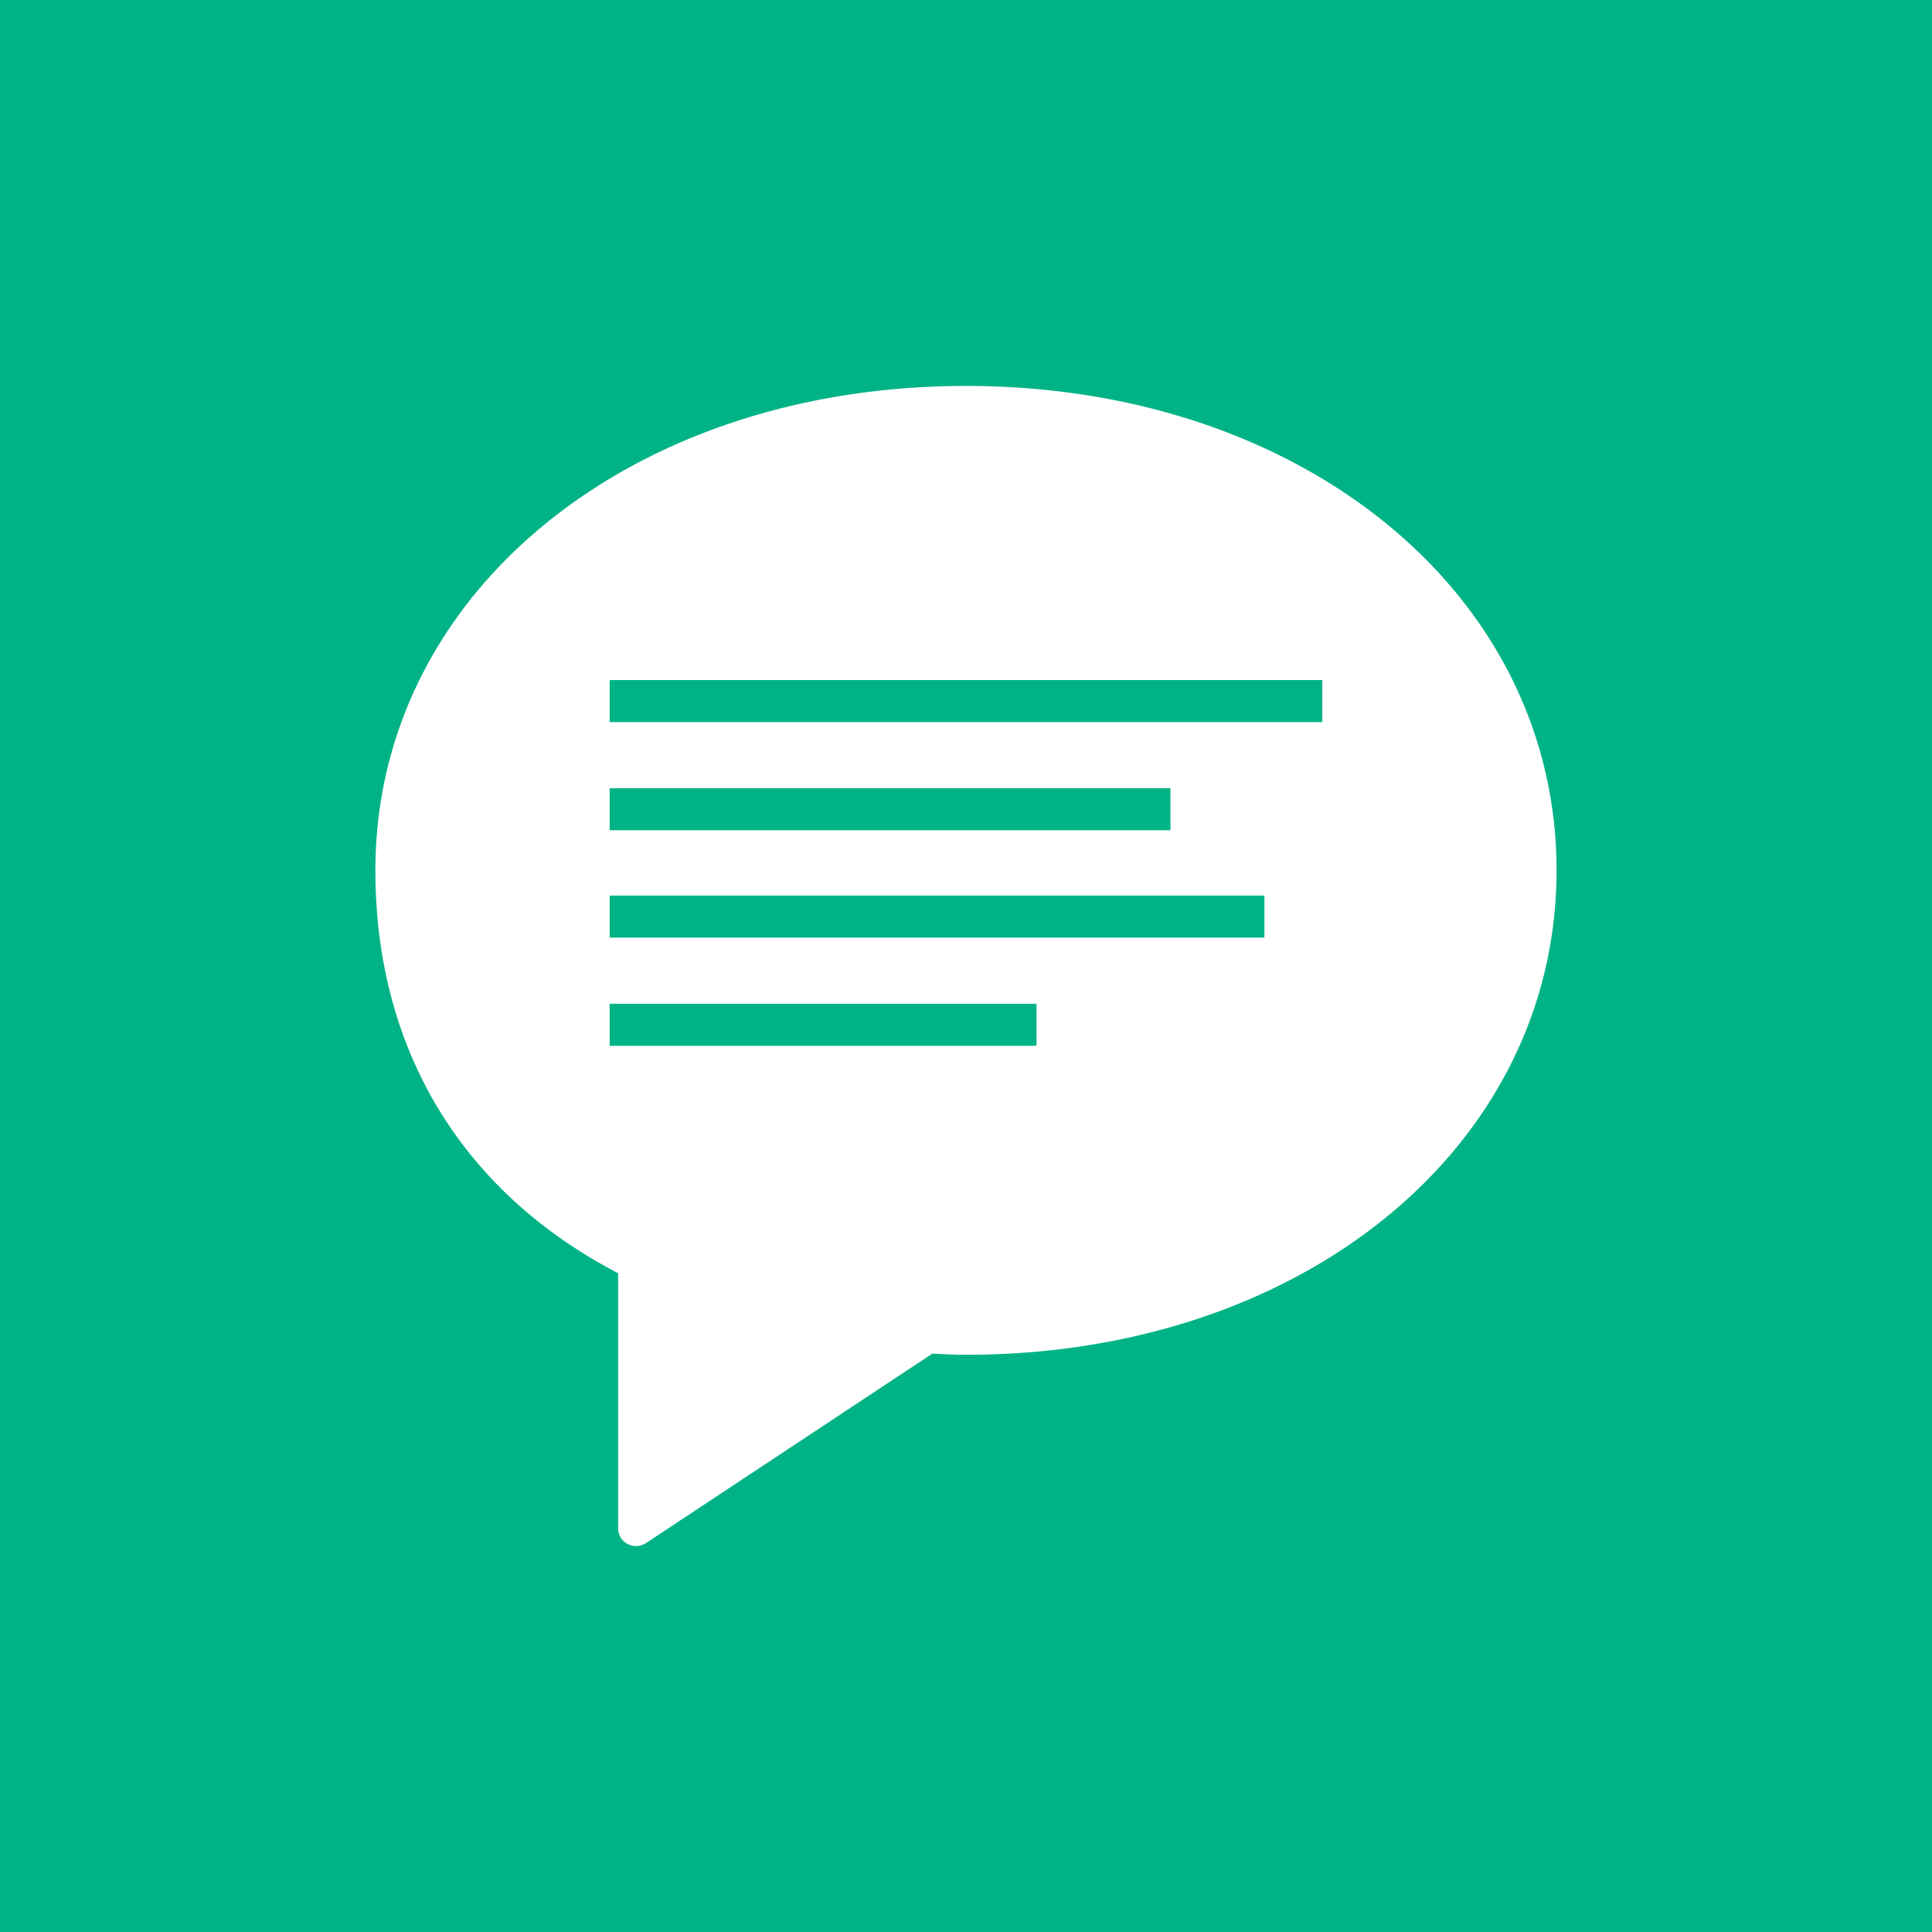
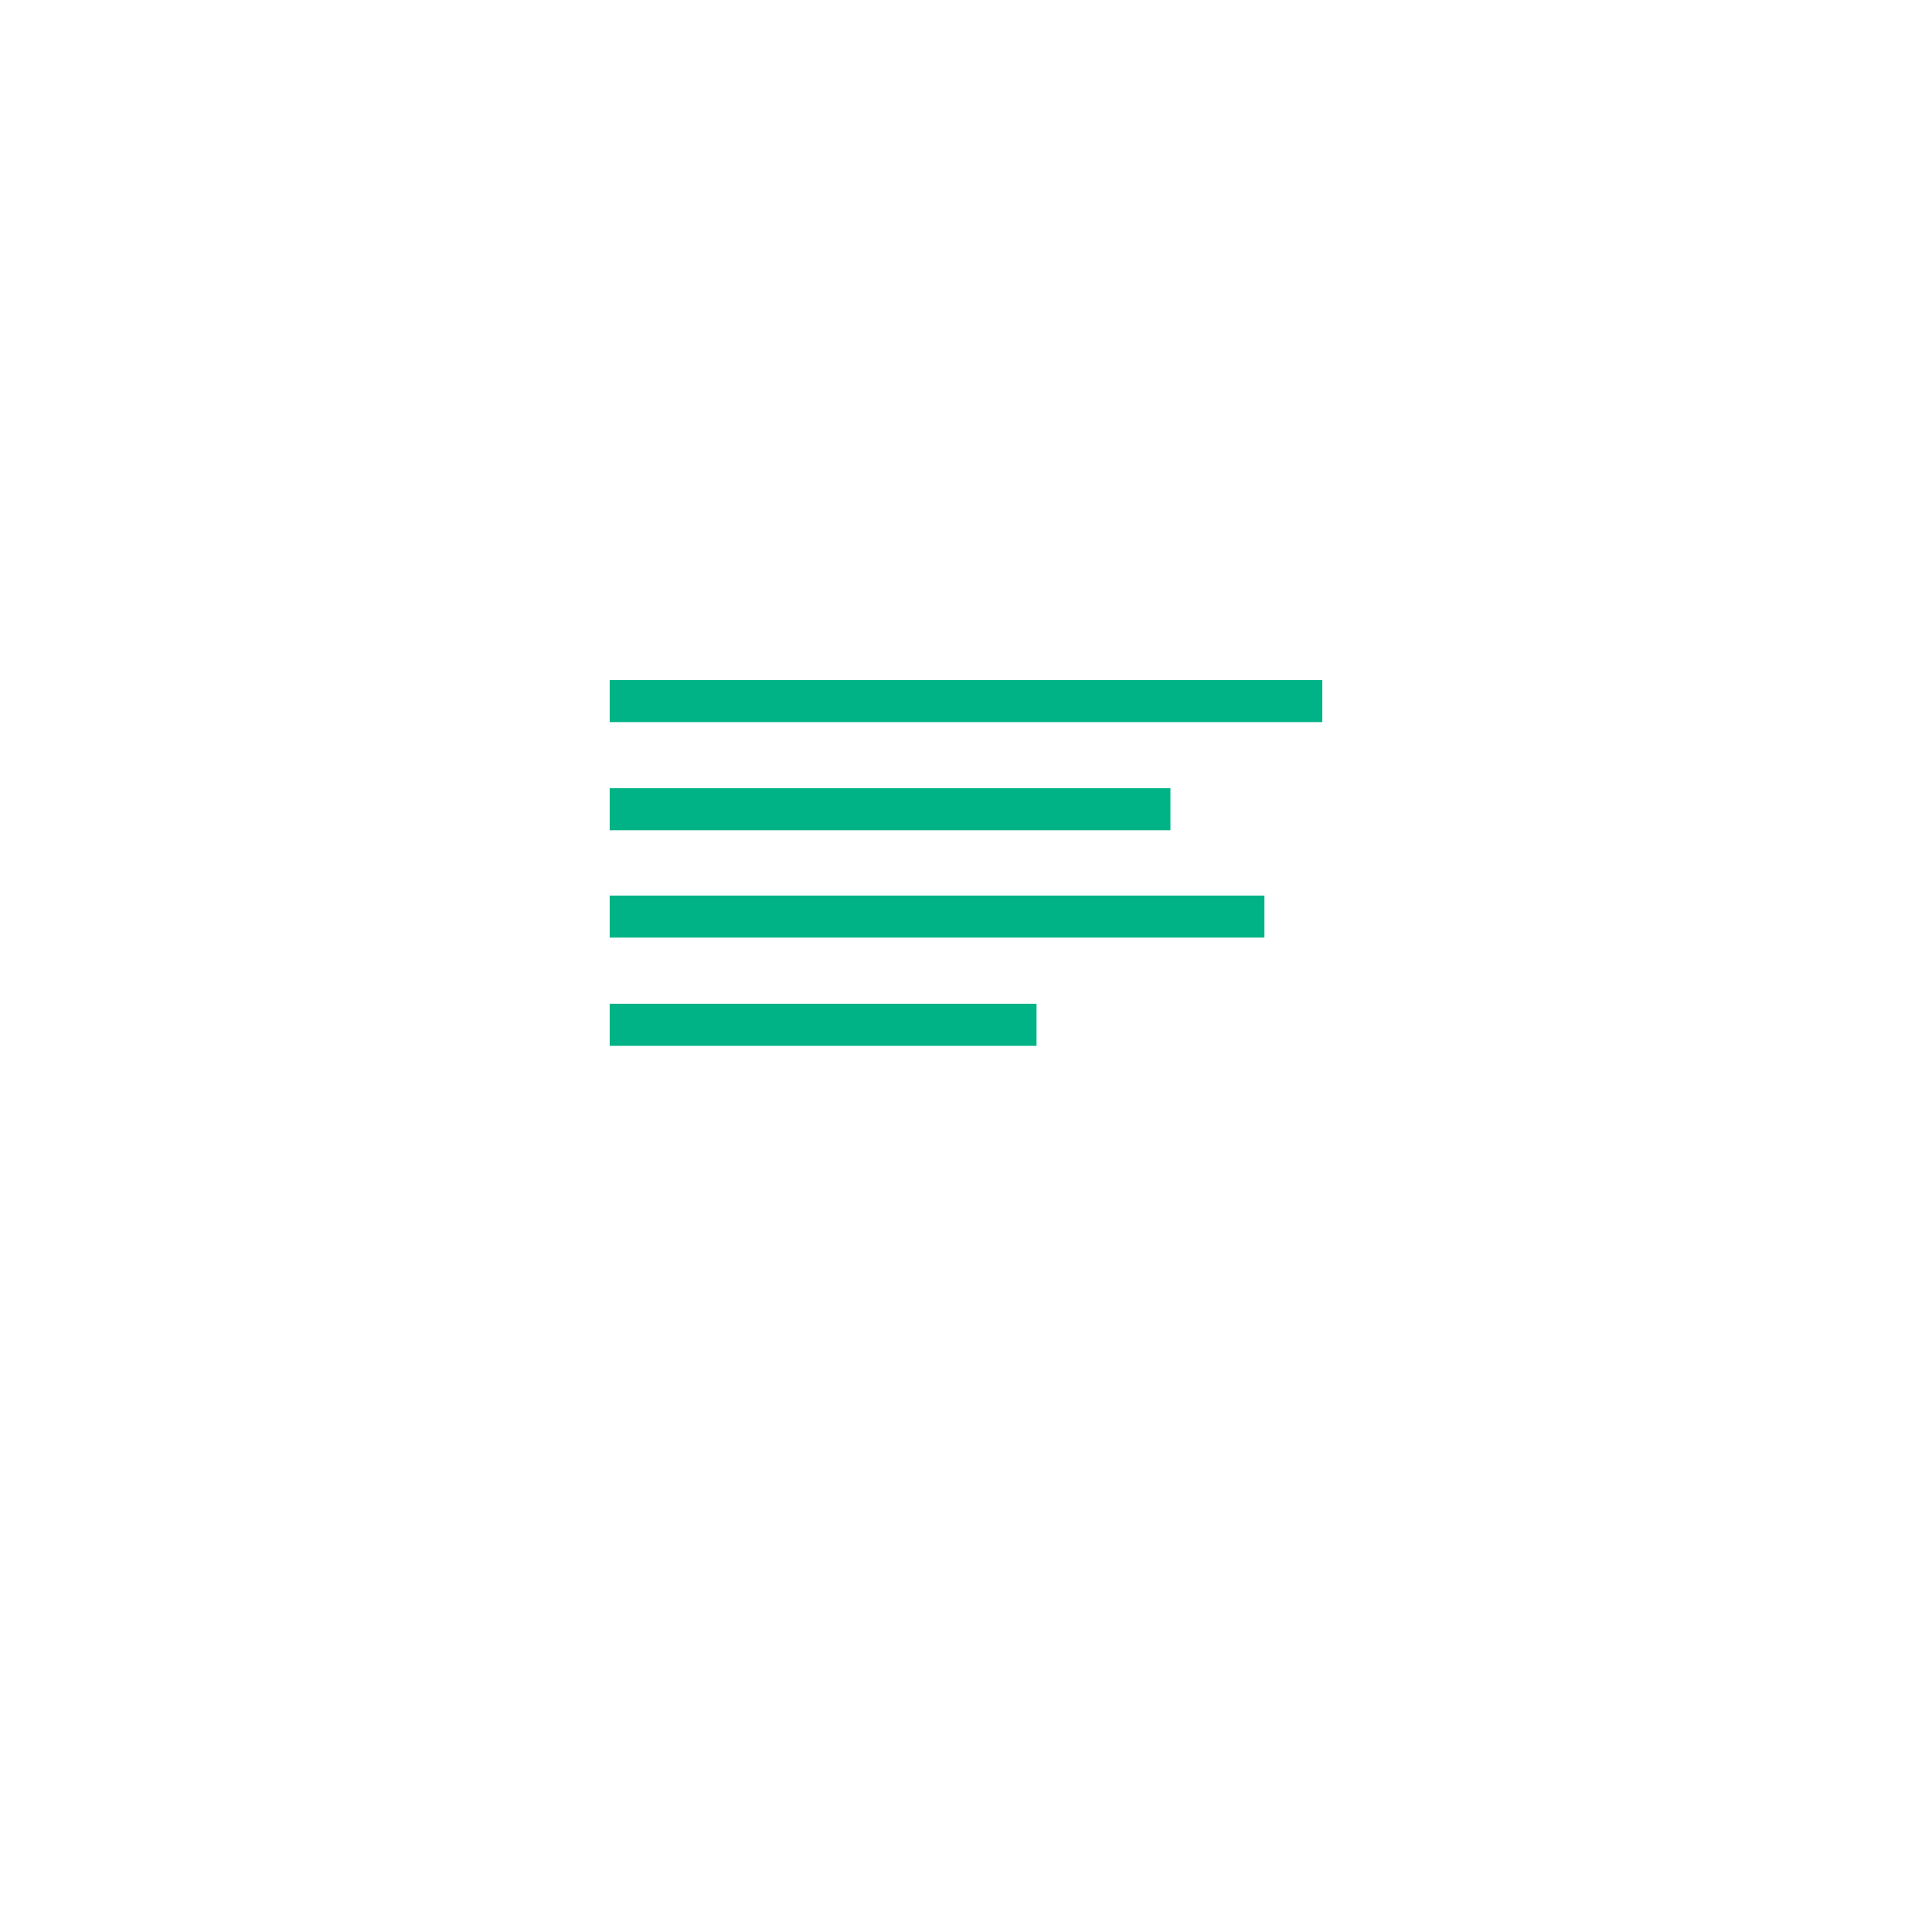
<svg xmlns="http://www.w3.org/2000/svg" version="1.1" x="0" y="0" width="39.938" height="39.938" viewBox="0 0 39.938 39.938" xml:space="preserve">
-   <path fill="#00B386" d="M0 0h39.938v39.938H0z" />
-   <path fill="#FFF" d="M13.148 31.96a.368.368 0 0 1-.37-.369V26.32c-3.237-1.686-5.018-4.633-5.018-8.328 0-5.709 5.249-10.014 12.208-10.014 6.961 0 12.209 4.305 12.209 10.014s-5.248 10.014-12.209 10.014c-.228 0-.452-.012-.678-.023l-.015-.002-5.925 3.92a.375.375 0 0 1-.202.059z" />
  <g fill="#00B386">
    <path d="M12.603 14.058h14.732v.869H12.603zM12.603 16.294h11.592v.869H12.603zM12.603 18.513h13.535v.869H12.603zM12.603 20.75h8.824v.869h-8.824z" />
  </g>
</svg>